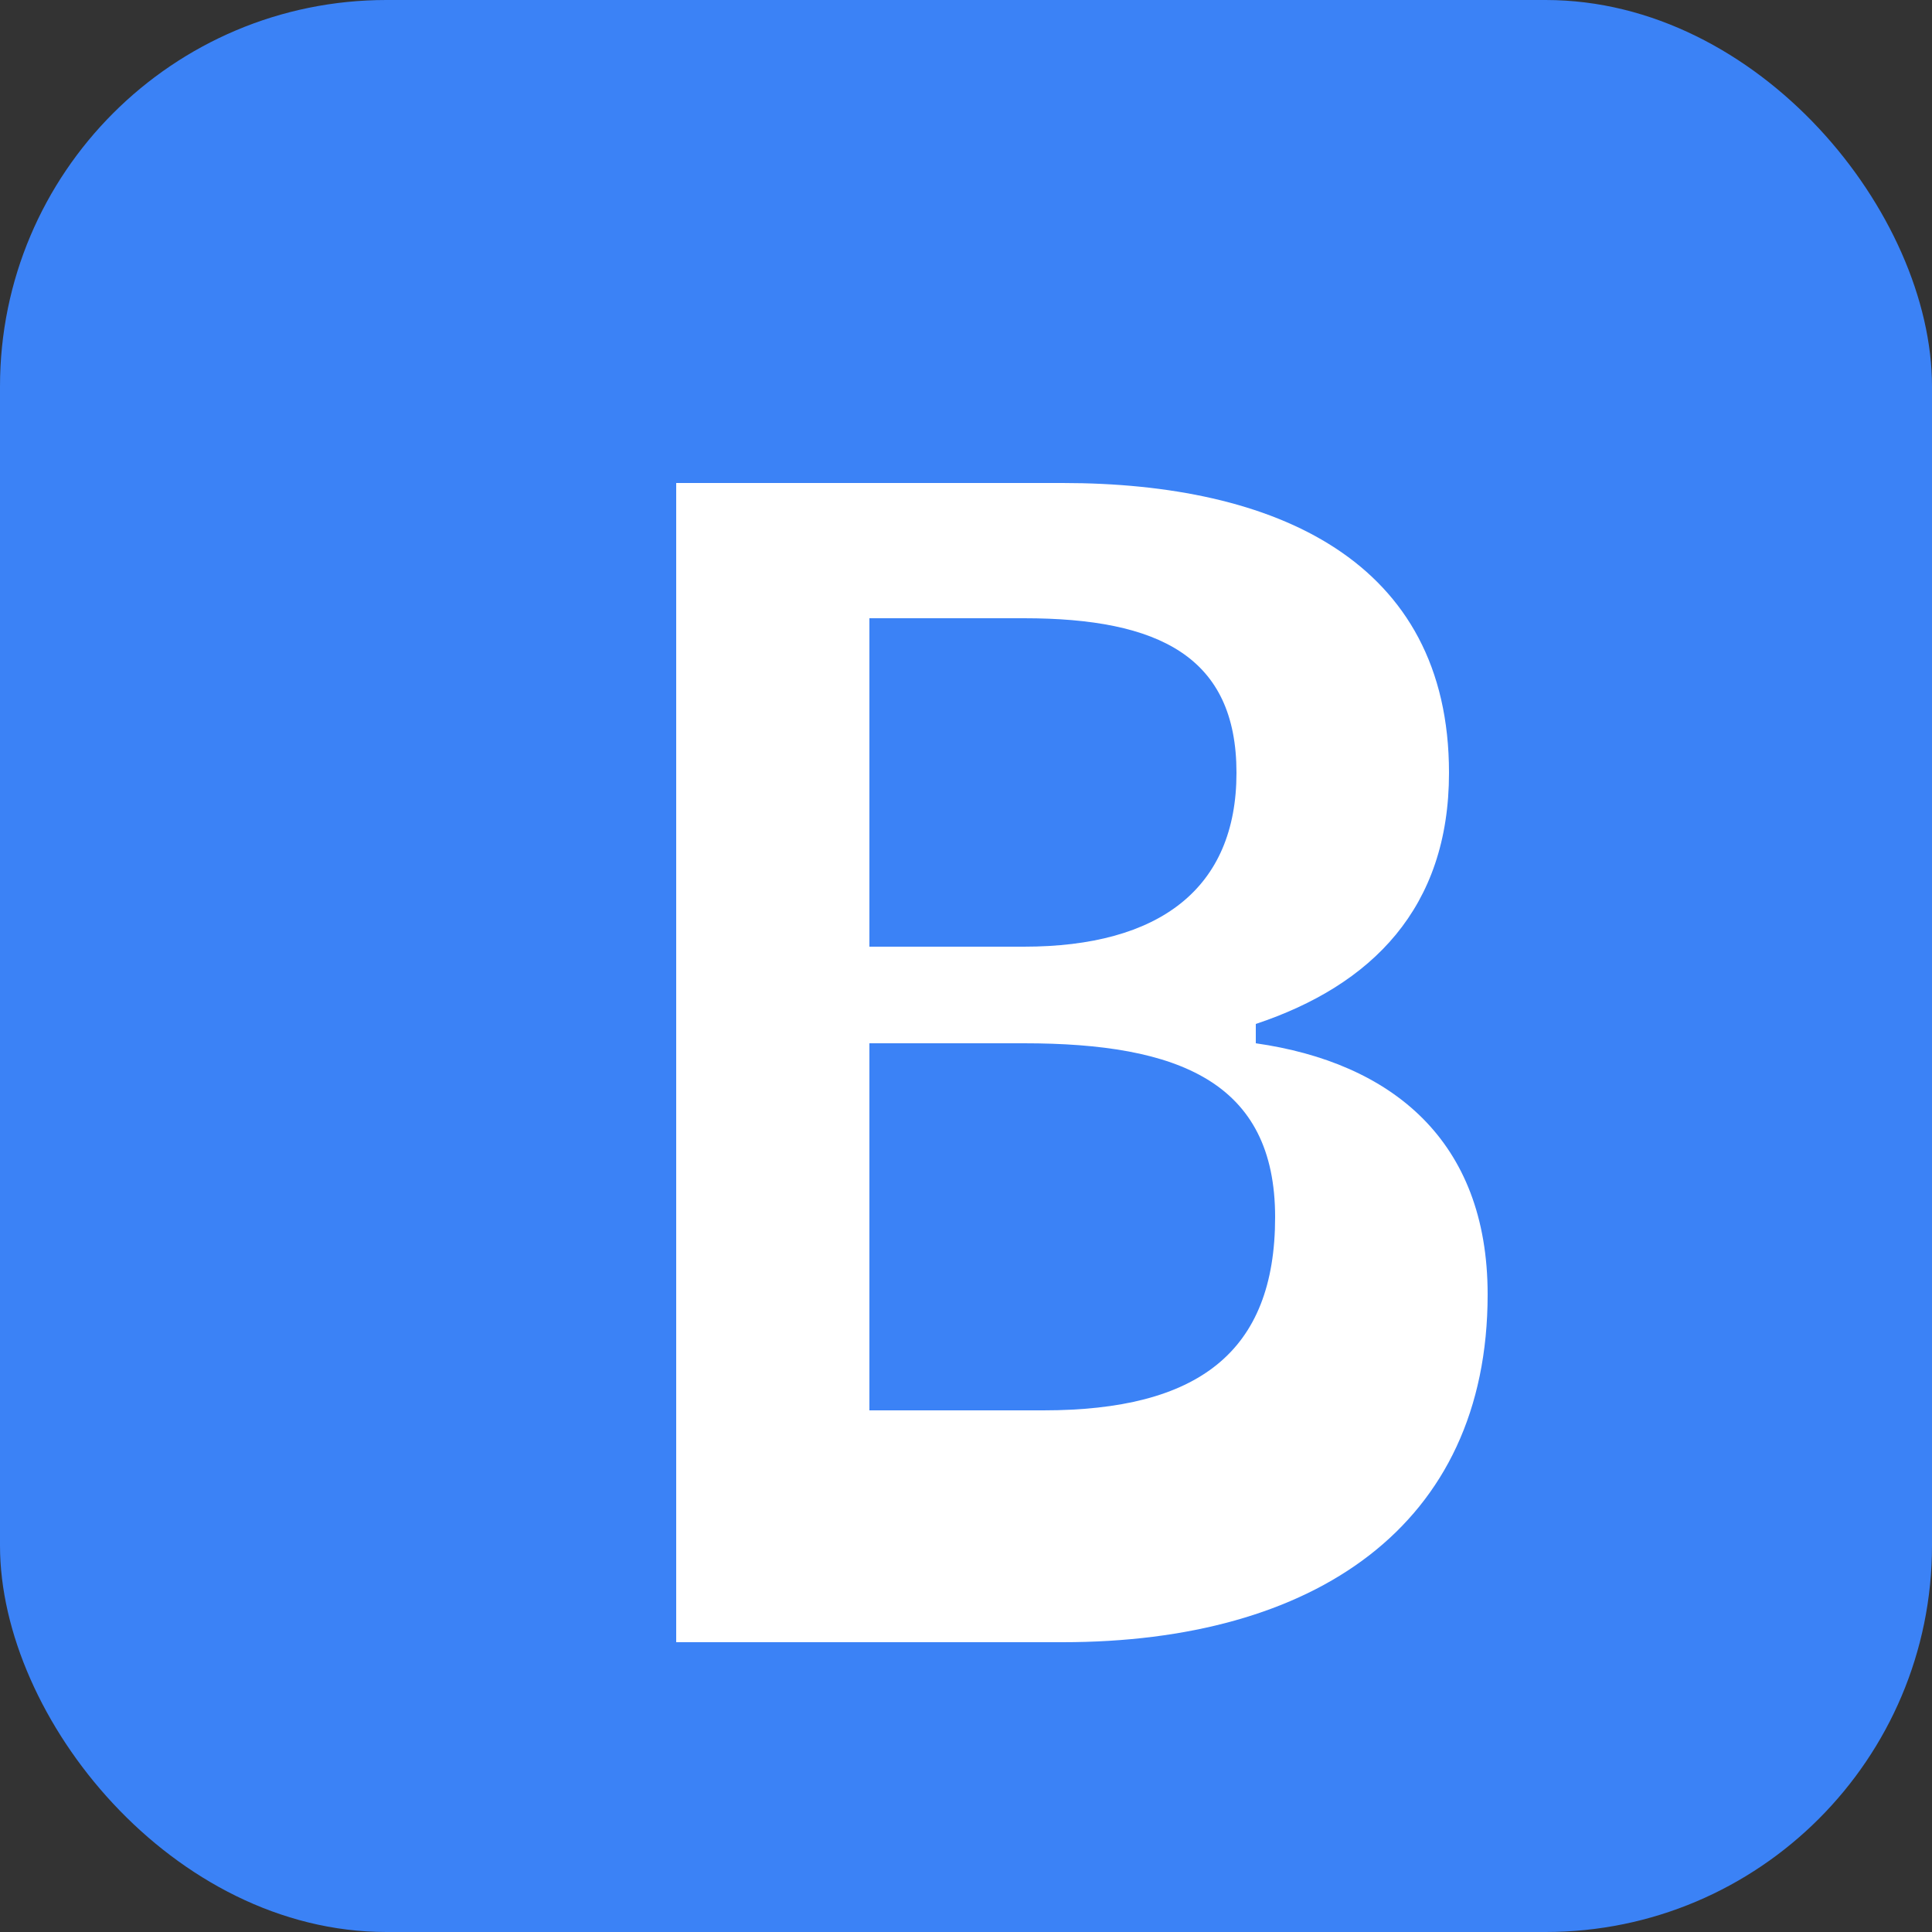
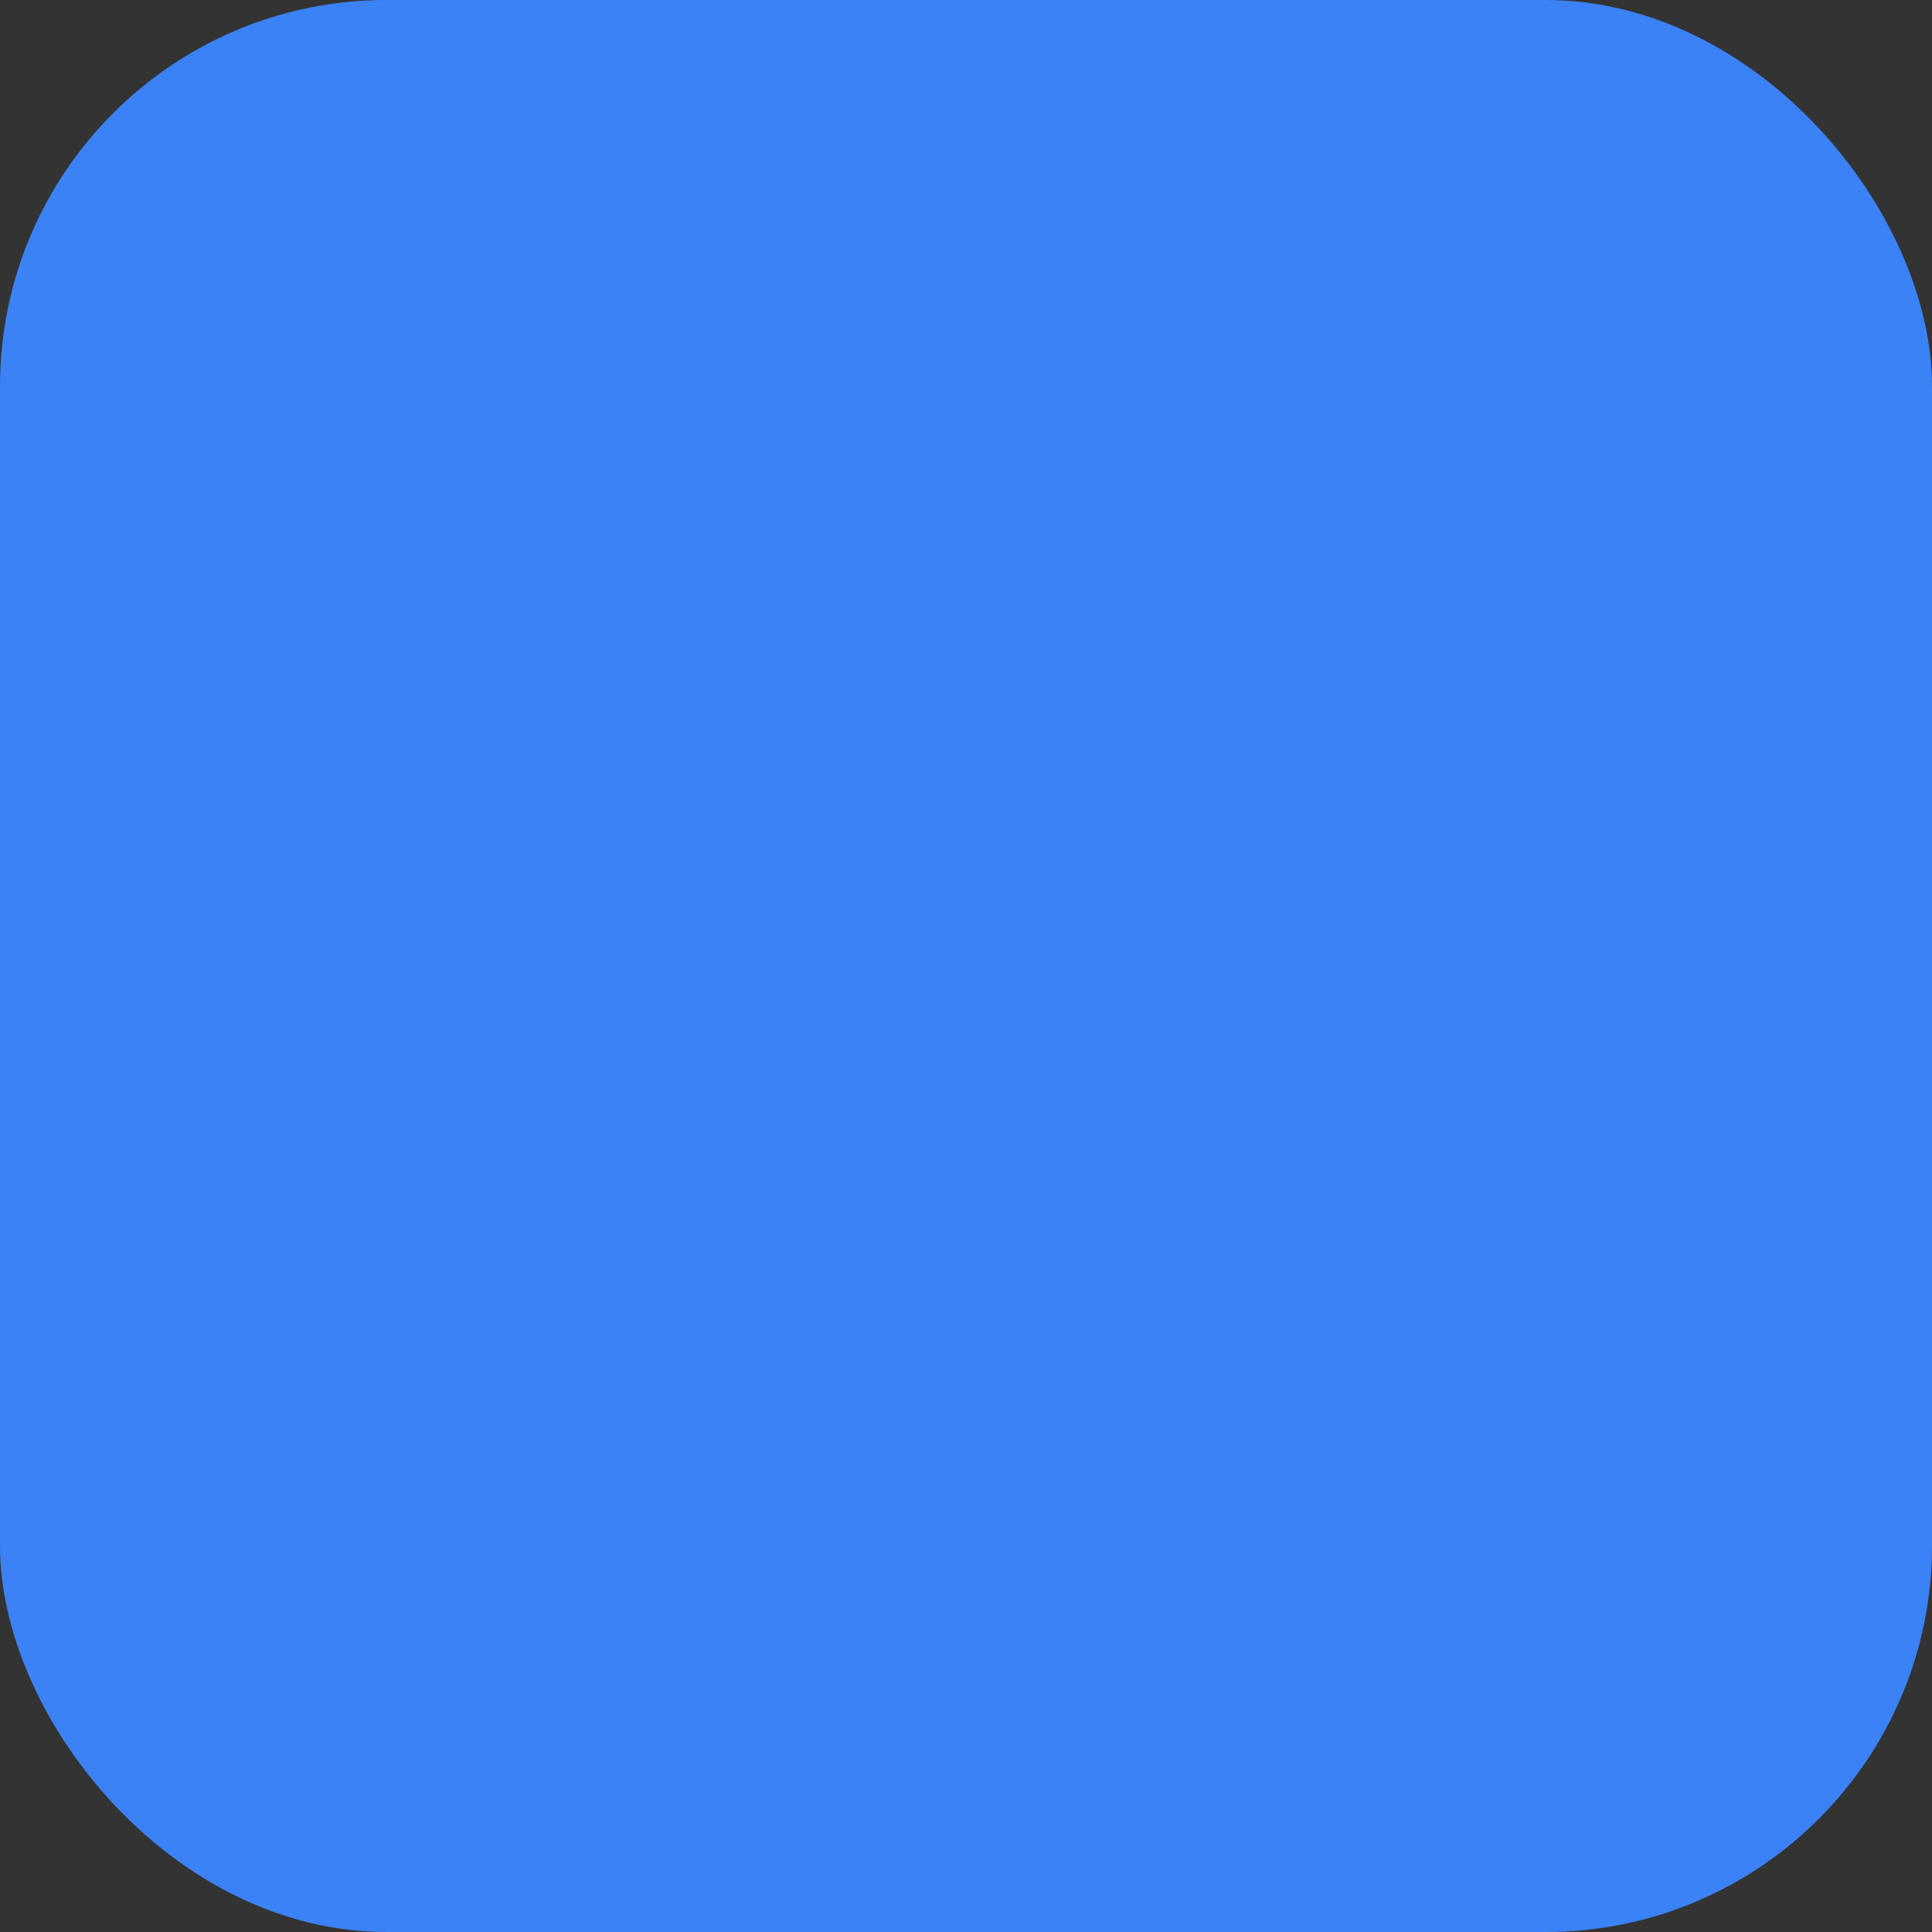
<svg xmlns="http://www.w3.org/2000/svg" viewBox="0 0 100 100" width="32" height="32">
  <rect x="0" y="0" width="100" height="100" fill="#333333" stroke="none" />
  <rect width="100" height="100" rx="20" fill="#3B82F6" />
-   <path d="M35 25h20c11 0 20 4 20 15 0 7-4 11-10 13v1c7 1 12 5 12 13 0 12-9 18-22 18H35V25zm18 24c7 0 11-3 11-9 0-6-4-8-11-8h-8v17h8zm1 24c8 0 12-3 12-10s-5-9-13-9h-8v19h9z" fill="white" />
</svg>